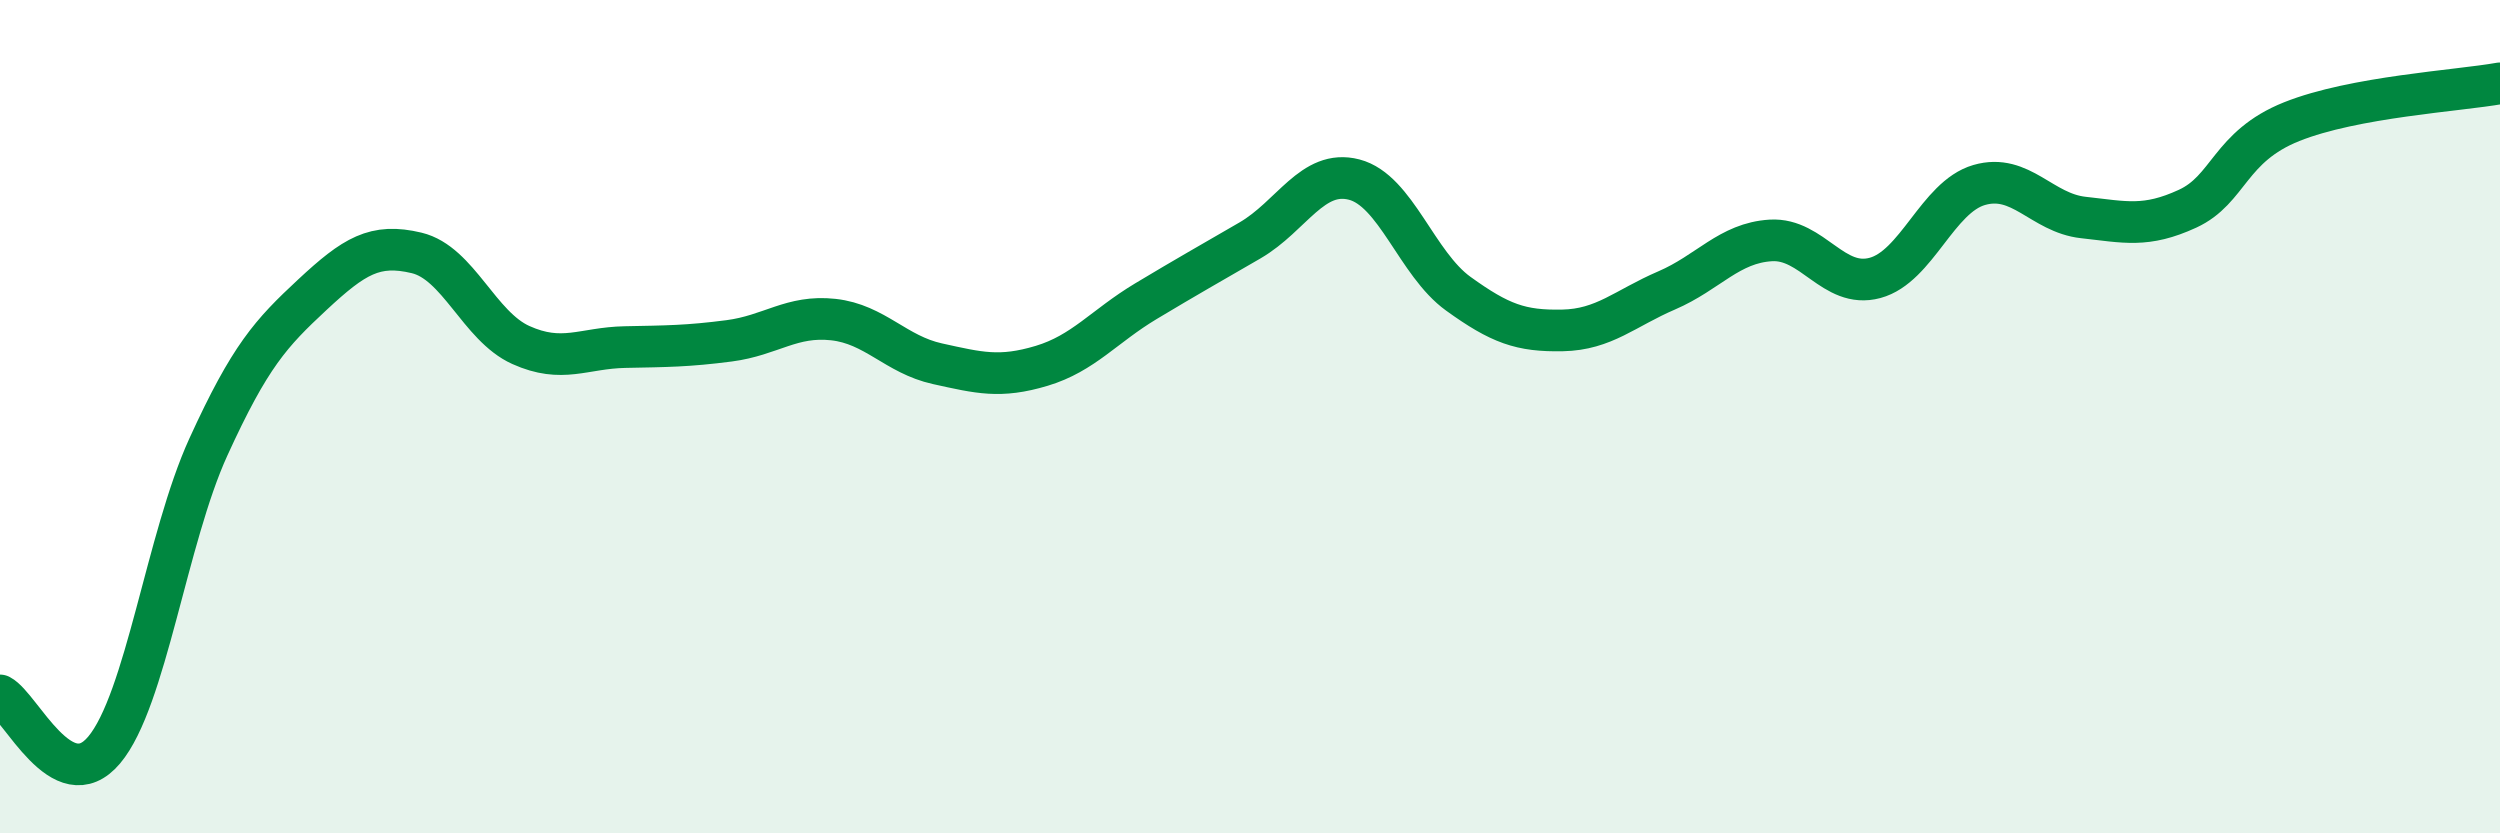
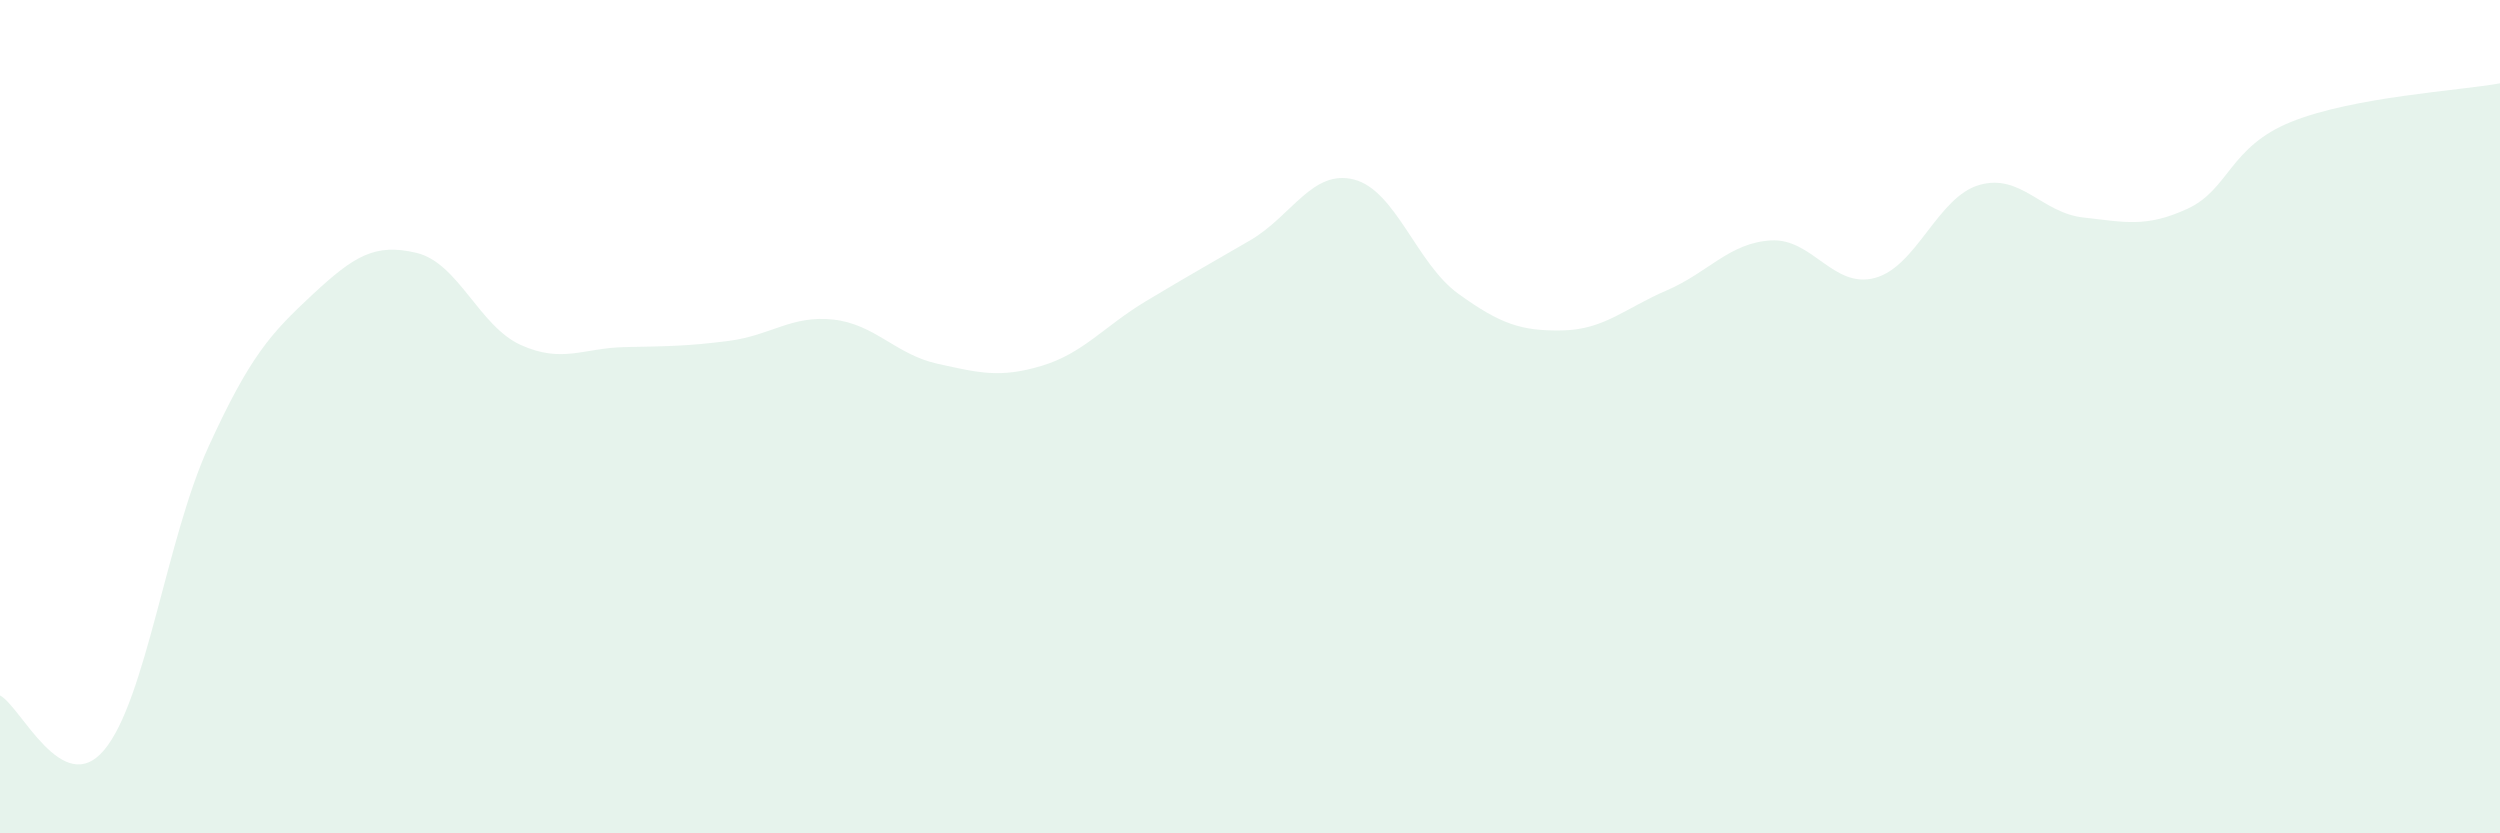
<svg xmlns="http://www.w3.org/2000/svg" width="60" height="20" viewBox="0 0 60 20">
  <path d="M 0,16.69 C 0.5,16.95 1.5,19.19 2.5,18 C 3.5,16.81 4,12.92 5,10.73 C 6,8.54 6.5,8 7.5,7.07 C 8.5,6.14 9,5.83 10,6.07 C 11,6.31 11.5,7.83 12.5,8.28 C 13.5,8.73 14,8.35 15,8.33 C 16,8.31 16.5,8.31 17.5,8.18 C 18.5,8.05 19,7.56 20,7.67 C 21,7.78 21.5,8.51 22.5,8.73 C 23.5,8.95 24,9.08 25,8.78 C 26,8.48 26.5,7.83 27.5,7.23 C 28.5,6.63 29,6.35 30,5.77 C 31,5.19 31.5,4.05 32.5,4.31 C 33.5,4.57 34,6.33 35,7.05 C 36,7.77 36.5,7.95 37.5,7.93 C 38.5,7.91 39,7.4 40,6.97 C 41,6.54 41.5,5.83 42.5,5.77 C 43.5,5.71 44,6.94 45,6.67 C 46,6.4 46.5,4.73 47.5,4.44 C 48.5,4.15 49,5.11 50,5.22 C 51,5.33 51.5,5.47 52.5,5.01 C 53.5,4.55 53.5,3.52 55,2.92 C 56.5,2.32 59,2.18 60,2L60 20L0 20Z" fill="#008740" opacity="0.1" stroke-linecap="round" stroke-linejoin="round" />
-   <path d="M 0,16.69 C 0.5,16.95 1.5,19.19 2.5,18 C 3.5,16.81 4,12.92 5,10.73 C 6,8.54 6.5,8 7.5,7.07 C 8.5,6.14 9,5.83 10,6.07 C 11,6.31 11.5,7.83 12.5,8.28 C 13.5,8.73 14,8.35 15,8.33 C 16,8.31 16.5,8.31 17.5,8.18 C 18.5,8.05 19,7.56 20,7.67 C 21,7.78 21.5,8.51 22.5,8.73 C 23.5,8.95 24,9.08 25,8.78 C 26,8.48 26.5,7.83 27.5,7.23 C 28.5,6.63 29,6.35 30,5.77 C 31,5.19 31.5,4.05 32.5,4.31 C 33.5,4.57 34,6.33 35,7.05 C 36,7.77 36.5,7.95 37.5,7.93 C 38.5,7.91 39,7.4 40,6.97 C 41,6.54 41.5,5.83 42.5,5.77 C 43.5,5.71 44,6.94 45,6.67 C 46,6.4 46.5,4.73 47.5,4.44 C 48.5,4.15 49,5.11 50,5.22 C 51,5.33 51.5,5.47 52.5,5.01 C 53.5,4.55 53.5,3.52 55,2.92 C 56.5,2.32 59,2.18 60,2" stroke="#008740" stroke-width="1" fill="none" stroke-linecap="round" stroke-linejoin="round" />
</svg>